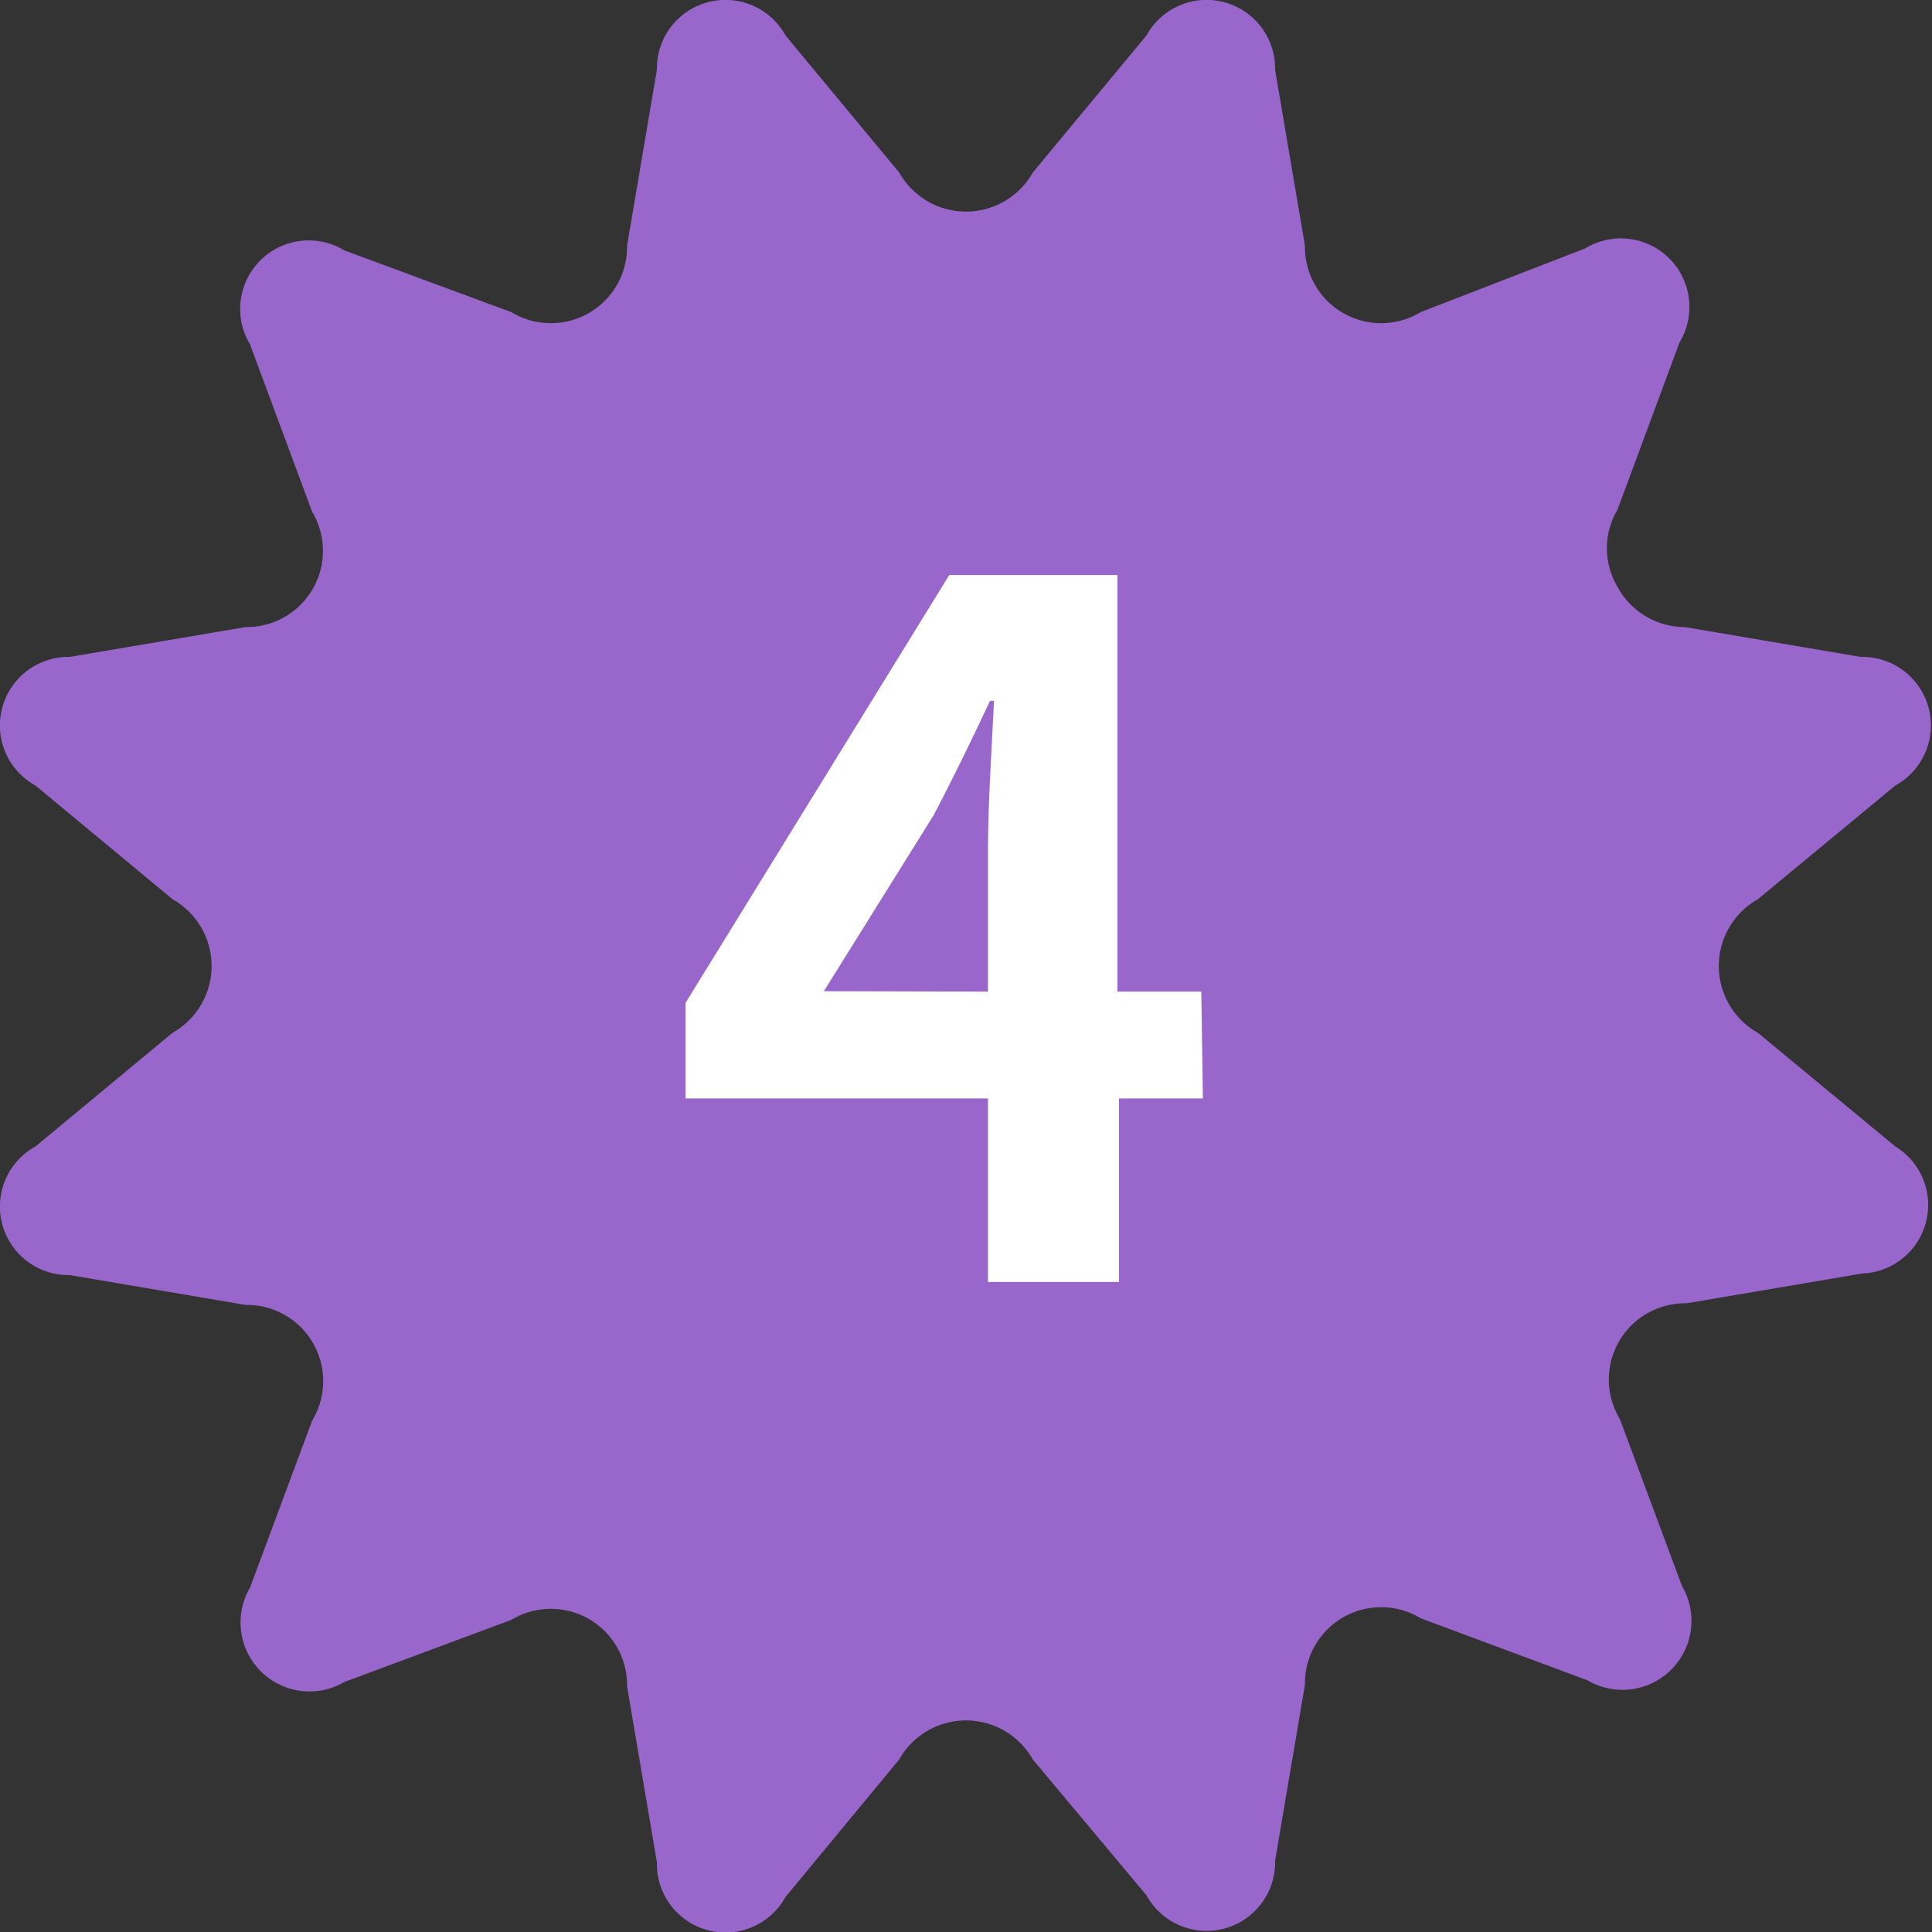
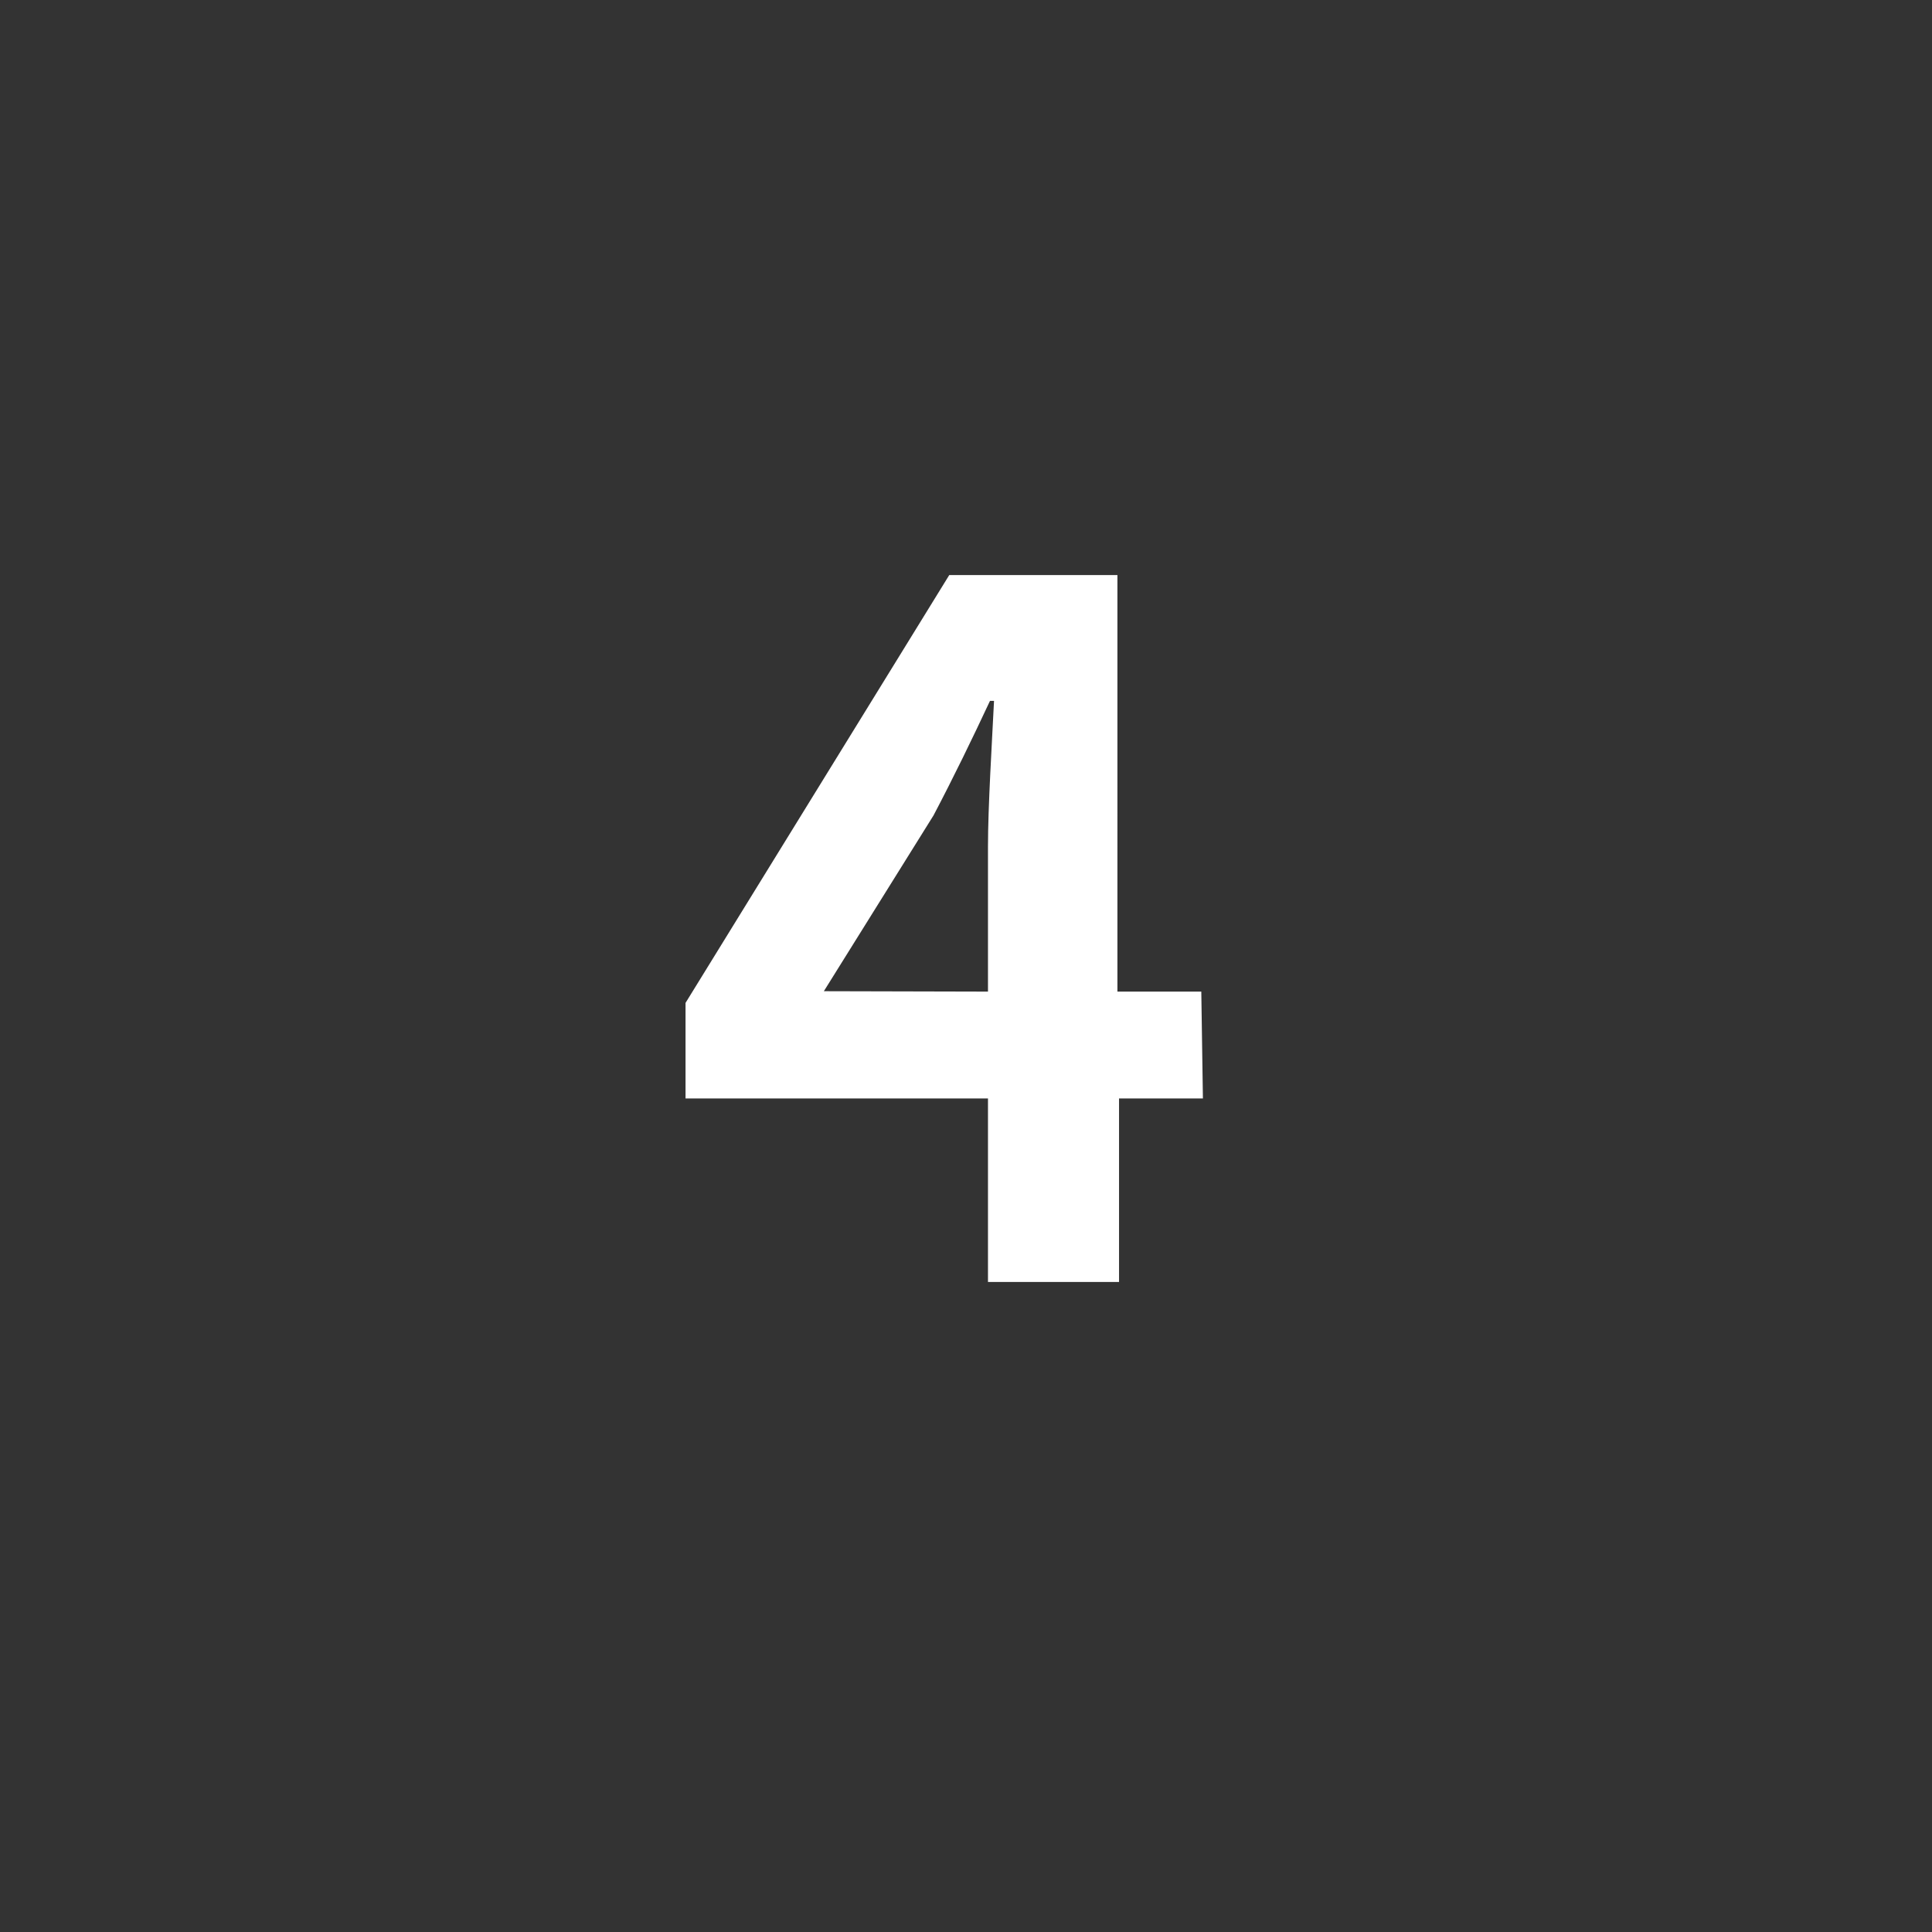
<svg xmlns="http://www.w3.org/2000/svg" width="47.91" height="47.91" viewBox="0 0 47.91 47.91">
  <rect x="0" y="0" width="47.91" height="47.91" fill="#333333" stroke="none" />
  <defs>
    <style>.a{fill:#96c;}.b{fill:#fff;}</style>
  </defs>
-   <path class="a" d="M47,28.43l-3.41-2.82a1.9,1.9,0,0,1,0-3.31L47,19.48a1.7,1.7,0,0,0-.86-3.19l-4.36-.74a1.9,1.9,0,0,1-1.67-1,1.87,1.87,0,0,1,0-1.91l1.54-4.15a1.7,1.7,0,0,0-2.34-2.33L35.23,7.74a1.89,1.89,0,0,1-2.87-1.65l-.74-4.36A1.7,1.7,0,0,0,28.43.88l-2.82,3.4a1.9,1.9,0,0,1-3.31,0L19.48.88a1.7,1.7,0,0,0-3.19.85l-.74,4.36a1.89,1.89,0,0,1-2.87,1.65L8.54,6.21A1.7,1.7,0,0,0,6.2,8.54l1.54,4.15a1.89,1.89,0,0,1-1.65,2.86l-4.36.74a1.7,1.7,0,0,0-.85,3.19l3.4,2.82a1.9,1.9,0,0,1,0,3.31L.88,28.43a1.7,1.7,0,0,0,.85,3.19l4.36.74a1.89,1.89,0,0,1,1.65,2.87L6.2,39.37a1.71,1.71,0,0,0,2.34,2.34l4.14-1.54a1.89,1.89,0,0,1,2.87,1.65l.74,4.36a1.7,1.7,0,0,0,3.19.86l2.82-3.41a1.9,1.9,0,0,1,3.31,0L28.43,47a1.7,1.7,0,0,0,3.19-.86l.74-4.36a1.89,1.89,0,0,1,2.87-1.65l4.14,1.54a1.71,1.71,0,0,0,2.34-2.34l-1.54-4.14a1.89,1.89,0,0,1,1.65-2.87l4.36-.74A1.7,1.7,0,0,0,47,28.43Z" />
  <path class="b" d="M29.83,27.24H27.75v4.55H24.5V27.24H17V24.87l6.54-10.61h4.17V24.59h2.08ZM24.5,24.59V21c0-1,.1-2.6.15-3.62h-.1c-.43.92-.9,1.89-1.4,2.84l-2.72,4.36Z" />
</svg>